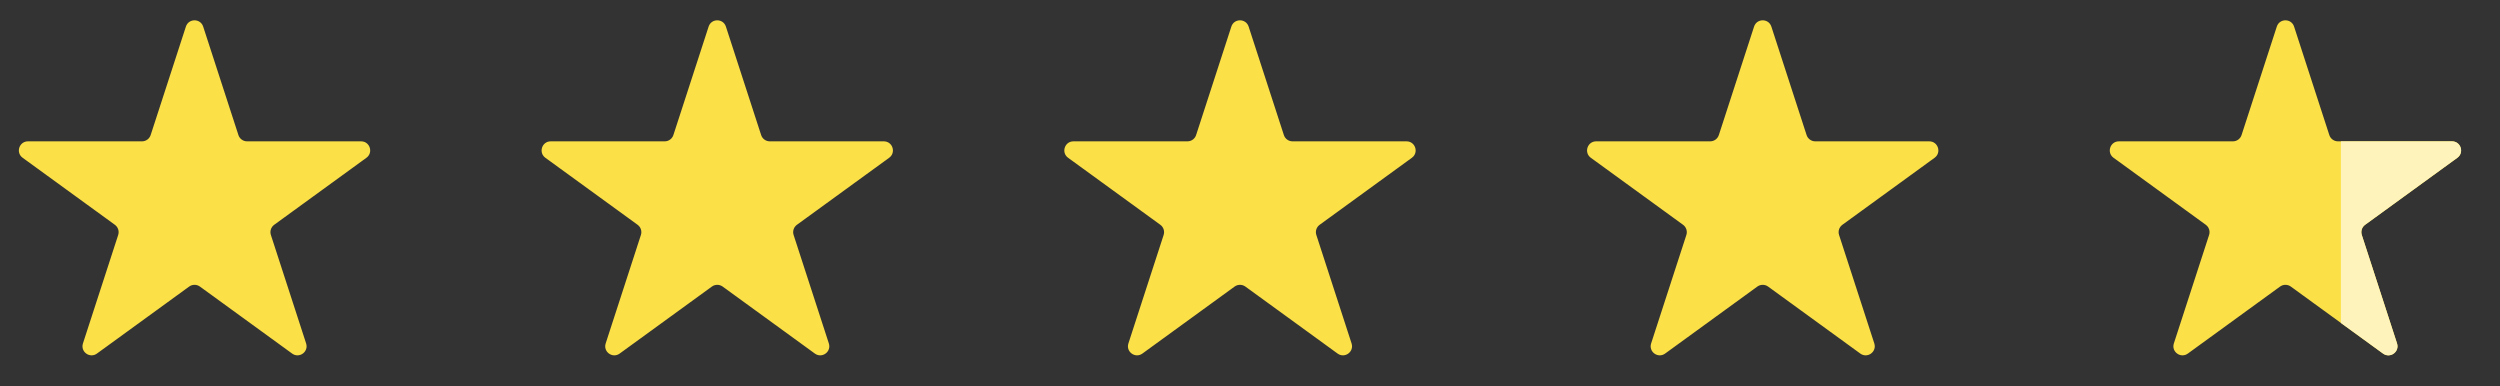
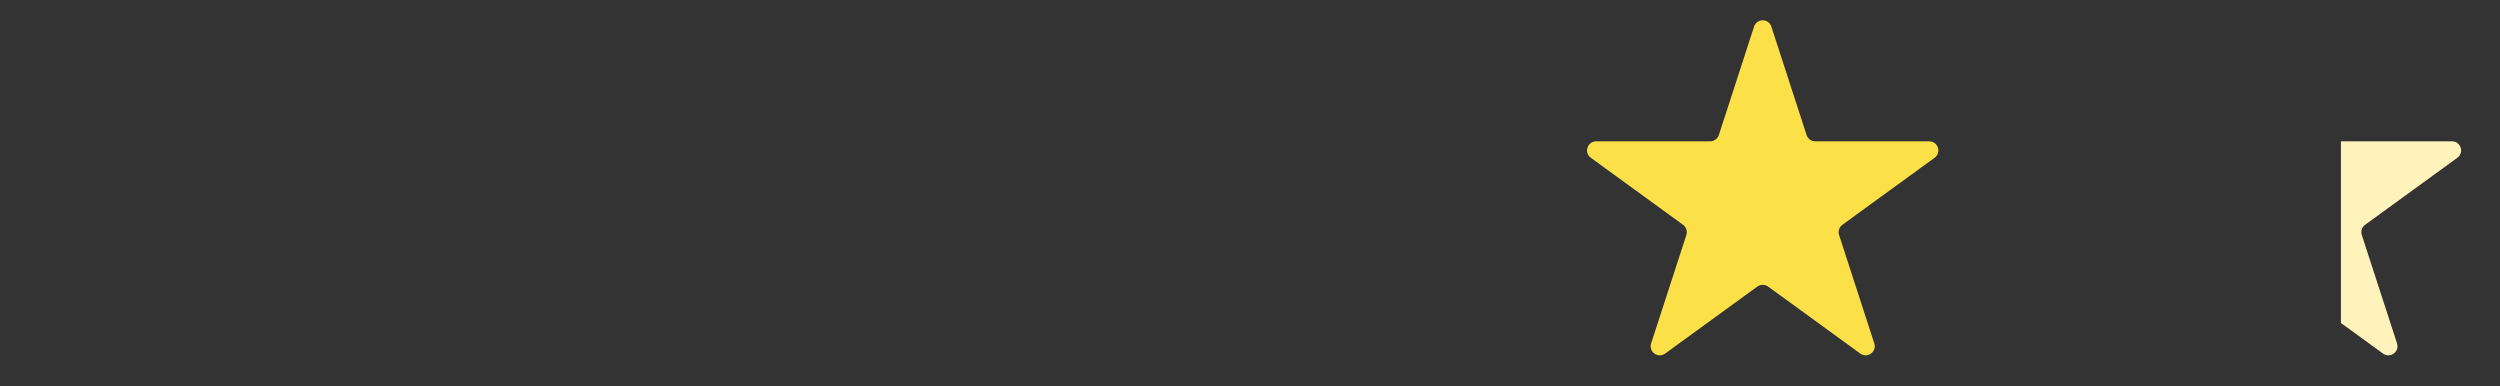
<svg xmlns="http://www.w3.org/2000/svg" width="110" height="17" viewBox="0 0 110 17" fill="none">
  <rect x="0" y="0" width="110" height="17" fill="#333333" stroke="none" />
-   <path d="M8.179 1.171C8.299 0.802 8.82 0.802 8.94 1.171L10.49 5.942C10.544 6.107 10.697 6.219 10.871 6.219H15.888C16.275 6.219 16.436 6.715 16.123 6.942L12.064 9.891C11.924 9.993 11.865 10.174 11.919 10.339L13.469 15.11C13.589 15.479 13.167 15.785 12.854 15.557L8.795 12.608C8.654 12.507 8.465 12.507 8.324 12.608L4.265 15.557C3.952 15.785 3.53 15.479 3.65 15.11L5.2 10.339C5.254 10.174 5.195 9.993 5.055 9.891L0.996 6.942C0.682 6.715 0.844 6.219 1.231 6.219H6.248C6.422 6.219 6.575 6.107 6.629 5.942L8.179 1.171Z" fill="#FBE147" />
-   <path d="M31.179 1.171C31.299 0.802 31.82 0.802 31.94 1.171L33.49 5.942C33.544 6.107 33.697 6.219 33.871 6.219H38.888C39.275 6.219 39.437 6.715 39.123 6.942L35.064 9.891C34.924 9.993 34.865 10.174 34.919 10.339L36.469 15.11C36.589 15.479 36.167 15.785 35.854 15.557L31.795 12.608C31.654 12.507 31.465 12.507 31.324 12.608L27.265 15.557C26.952 15.785 26.53 15.479 26.65 15.11L28.2 10.339C28.254 10.174 28.195 9.993 28.055 9.891L23.996 6.942C23.683 6.715 23.844 6.219 24.231 6.219H29.248C29.422 6.219 29.575 6.107 29.629 5.942L31.179 1.171Z" fill="#FBE147" />
-   <path d="M56.871 6.219C56.697 6.219 56.544 6.107 56.49 5.942L54.94 1.171C54.82 0.802 54.299 0.802 54.179 1.171L52.629 5.942C52.575 6.107 52.422 6.219 52.248 6.219H47.231C46.844 6.219 46.682 6.715 46.996 6.942L51.055 9.891C51.195 9.993 51.254 10.174 51.2 10.339L49.65 15.11C49.53 15.479 49.952 15.785 50.265 15.557L54.324 12.608C54.465 12.507 54.654 12.507 54.795 12.608L58.854 15.557C59.167 15.785 59.589 15.479 59.469 15.11L57.919 10.339C57.865 10.174 57.924 9.993 58.064 9.891L62.123 6.942C62.437 6.715 62.275 6.219 61.888 6.219H56.871Z" fill="#FBE147" />
  <path d="M77.179 1.171C77.299 0.802 77.82 0.802 77.94 1.171L79.49 5.942C79.544 6.107 79.698 6.219 79.871 6.219H84.888C85.275 6.219 85.436 6.715 85.123 6.942L81.064 9.891C80.924 9.993 80.865 10.174 80.919 10.339L82.469 15.11C82.589 15.479 82.167 15.785 81.854 15.557L77.795 12.608C77.654 12.507 77.465 12.507 77.324 12.608L73.265 15.557C72.952 15.785 72.53 15.479 72.65 15.11L74.2 10.339C74.254 10.174 74.195 9.993 74.055 9.891L69.996 6.942C69.683 6.715 69.844 6.219 70.231 6.219H75.248C75.422 6.219 75.575 6.107 75.629 5.942L77.179 1.171Z" fill="#FBE147" />
-   <path d="M102.871 6.219C102.697 6.219 102.544 6.107 102.49 5.942L100.94 1.171C100.82 0.802 100.299 0.802 100.179 1.171L98.629 5.942C98.575 6.107 98.422 6.219 98.248 6.219H93.231C92.844 6.219 92.683 6.715 92.996 6.942L97.055 9.891C97.195 9.993 97.254 10.174 97.2 10.339L95.65 15.11C95.53 15.479 95.952 15.785 96.265 15.557L100.324 12.608C100.465 12.507 100.654 12.507 100.795 12.608L104.854 15.557C105.167 15.785 105.589 15.479 105.469 15.11L103.919 10.339C103.865 10.174 103.924 9.993 104.064 9.891L108.123 6.942C108.437 6.715 108.275 6.219 107.888 6.219H102.871Z" fill="#FBE147" />
  <path fill-rule="evenodd" clip-rule="evenodd" d="M103 14.211V6.219H107.888C108.275 6.219 108.437 6.715 108.123 6.942L104.064 9.891C103.924 9.993 103.865 10.174 103.919 10.339L105.469 15.11C105.589 15.479 105.167 15.785 104.854 15.557L103 14.211Z" fill="#FEF4BB" />
</svg>